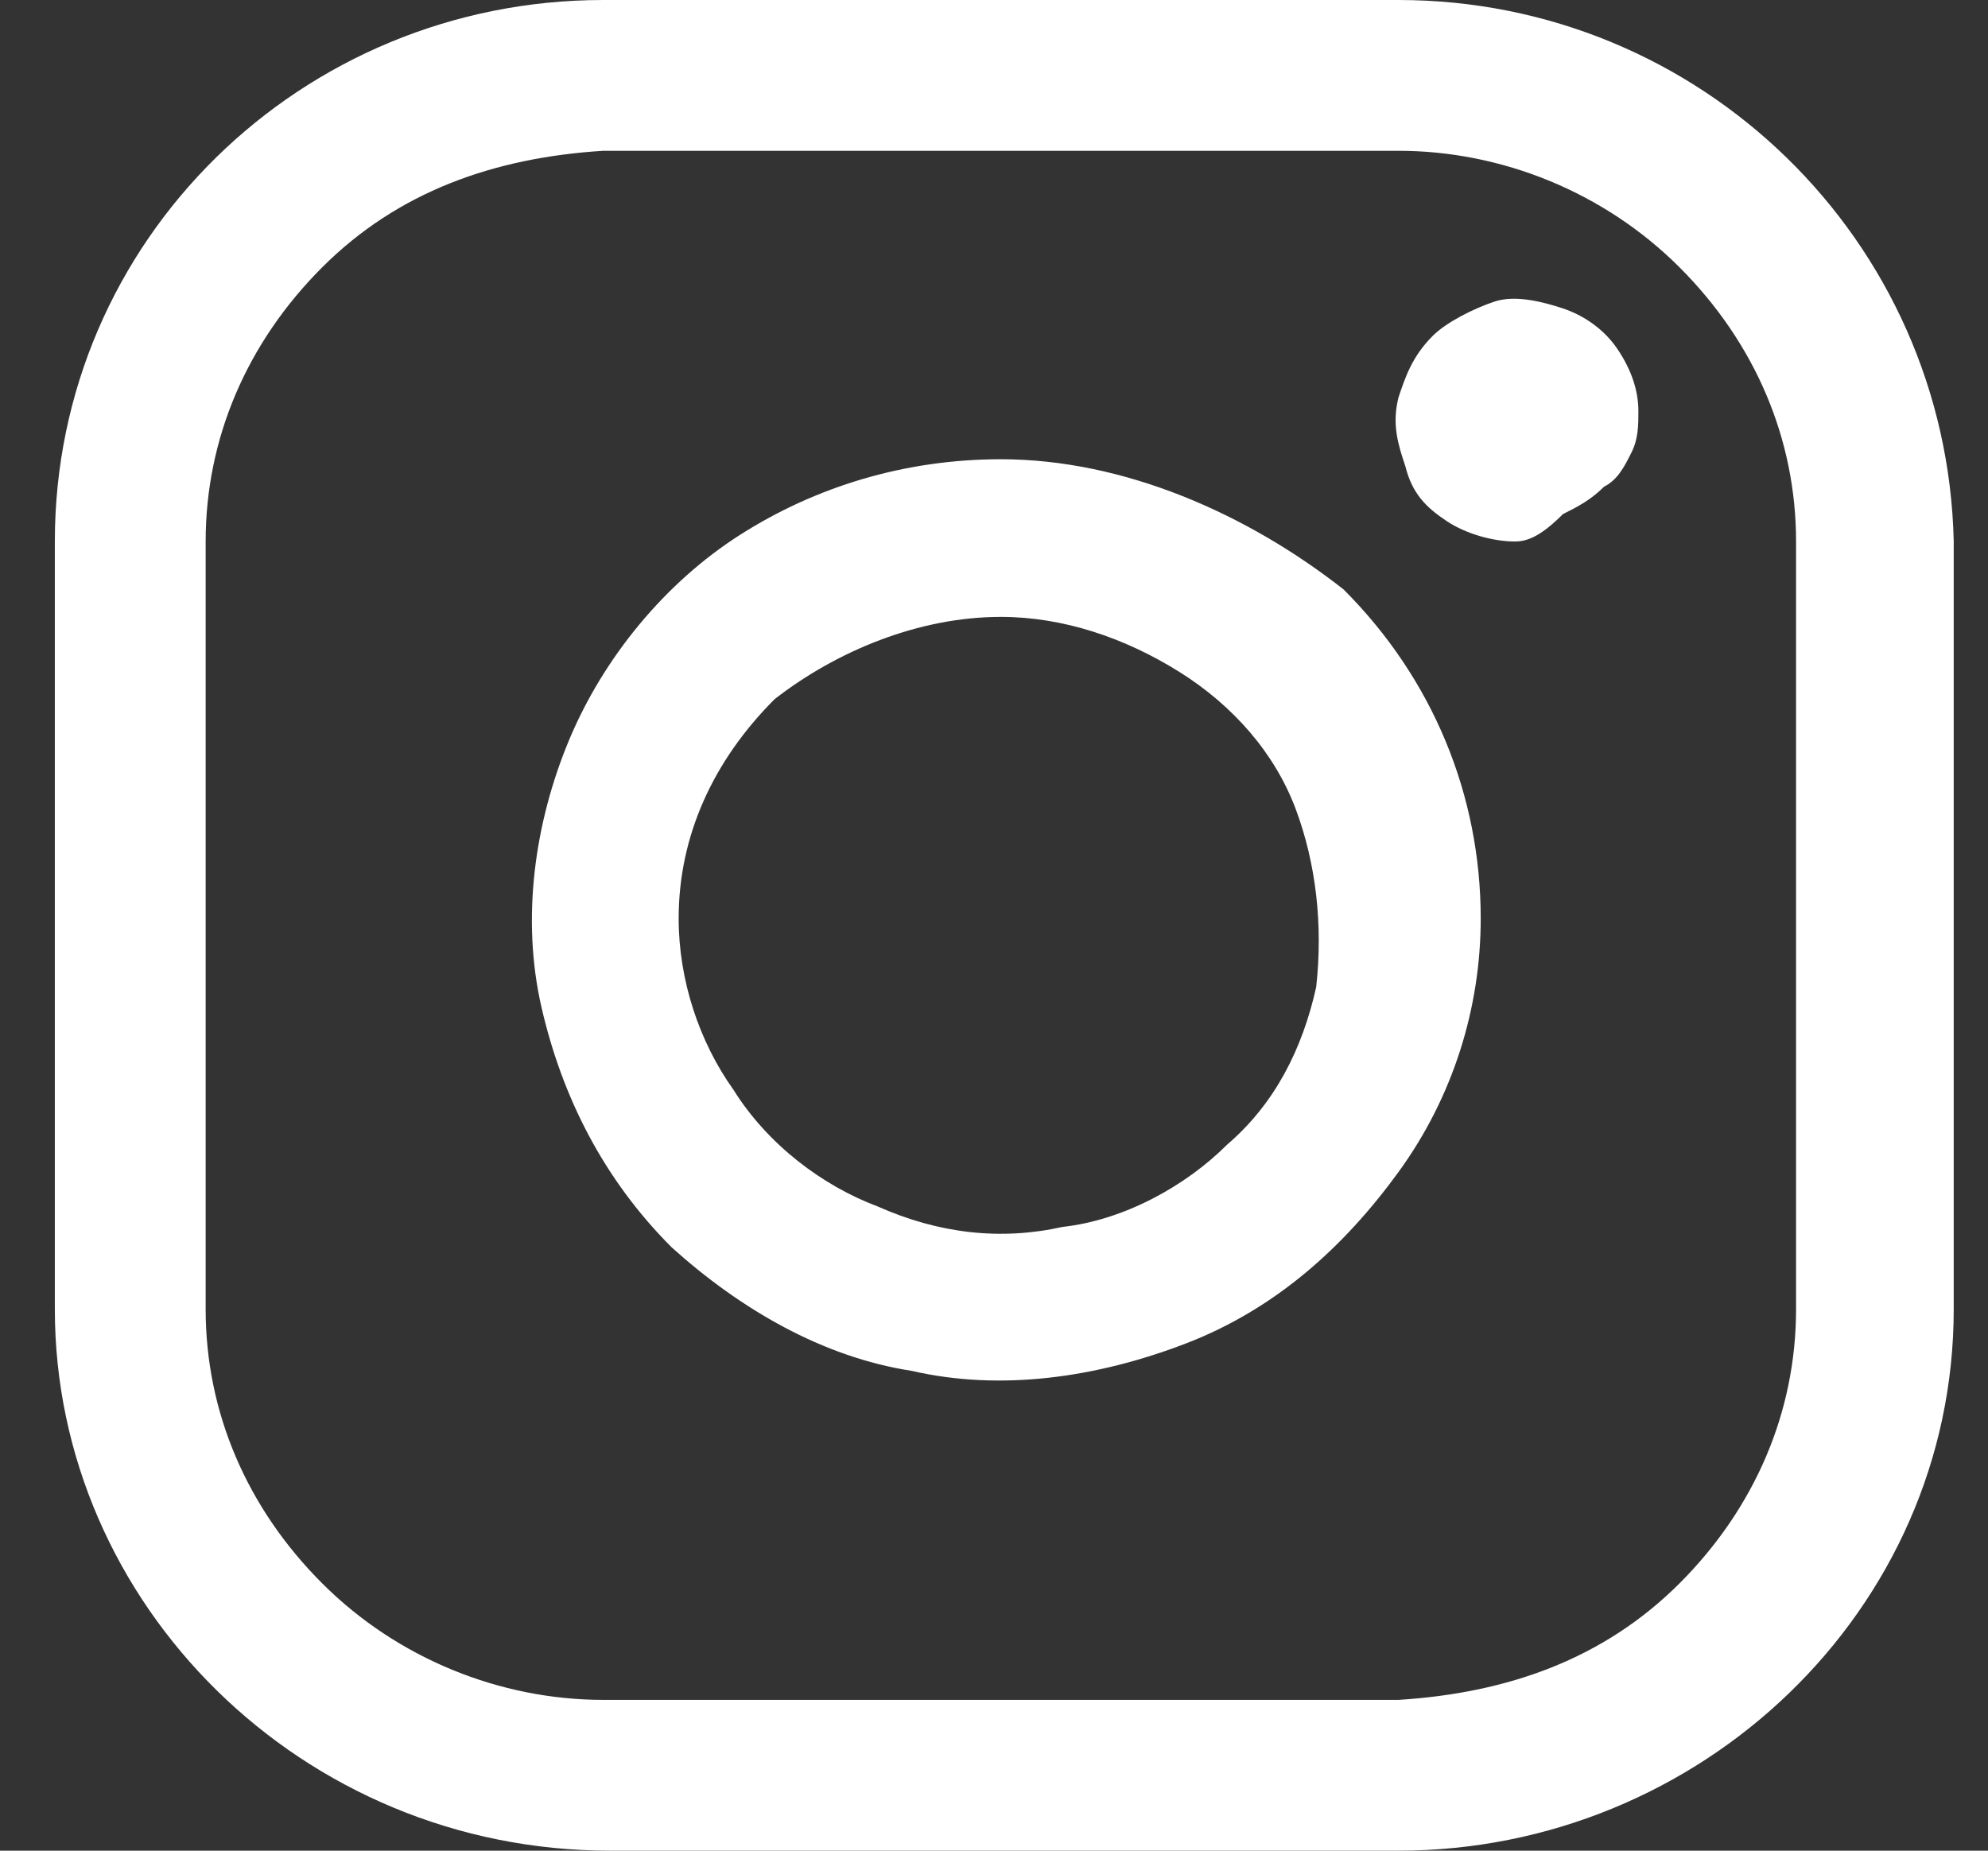
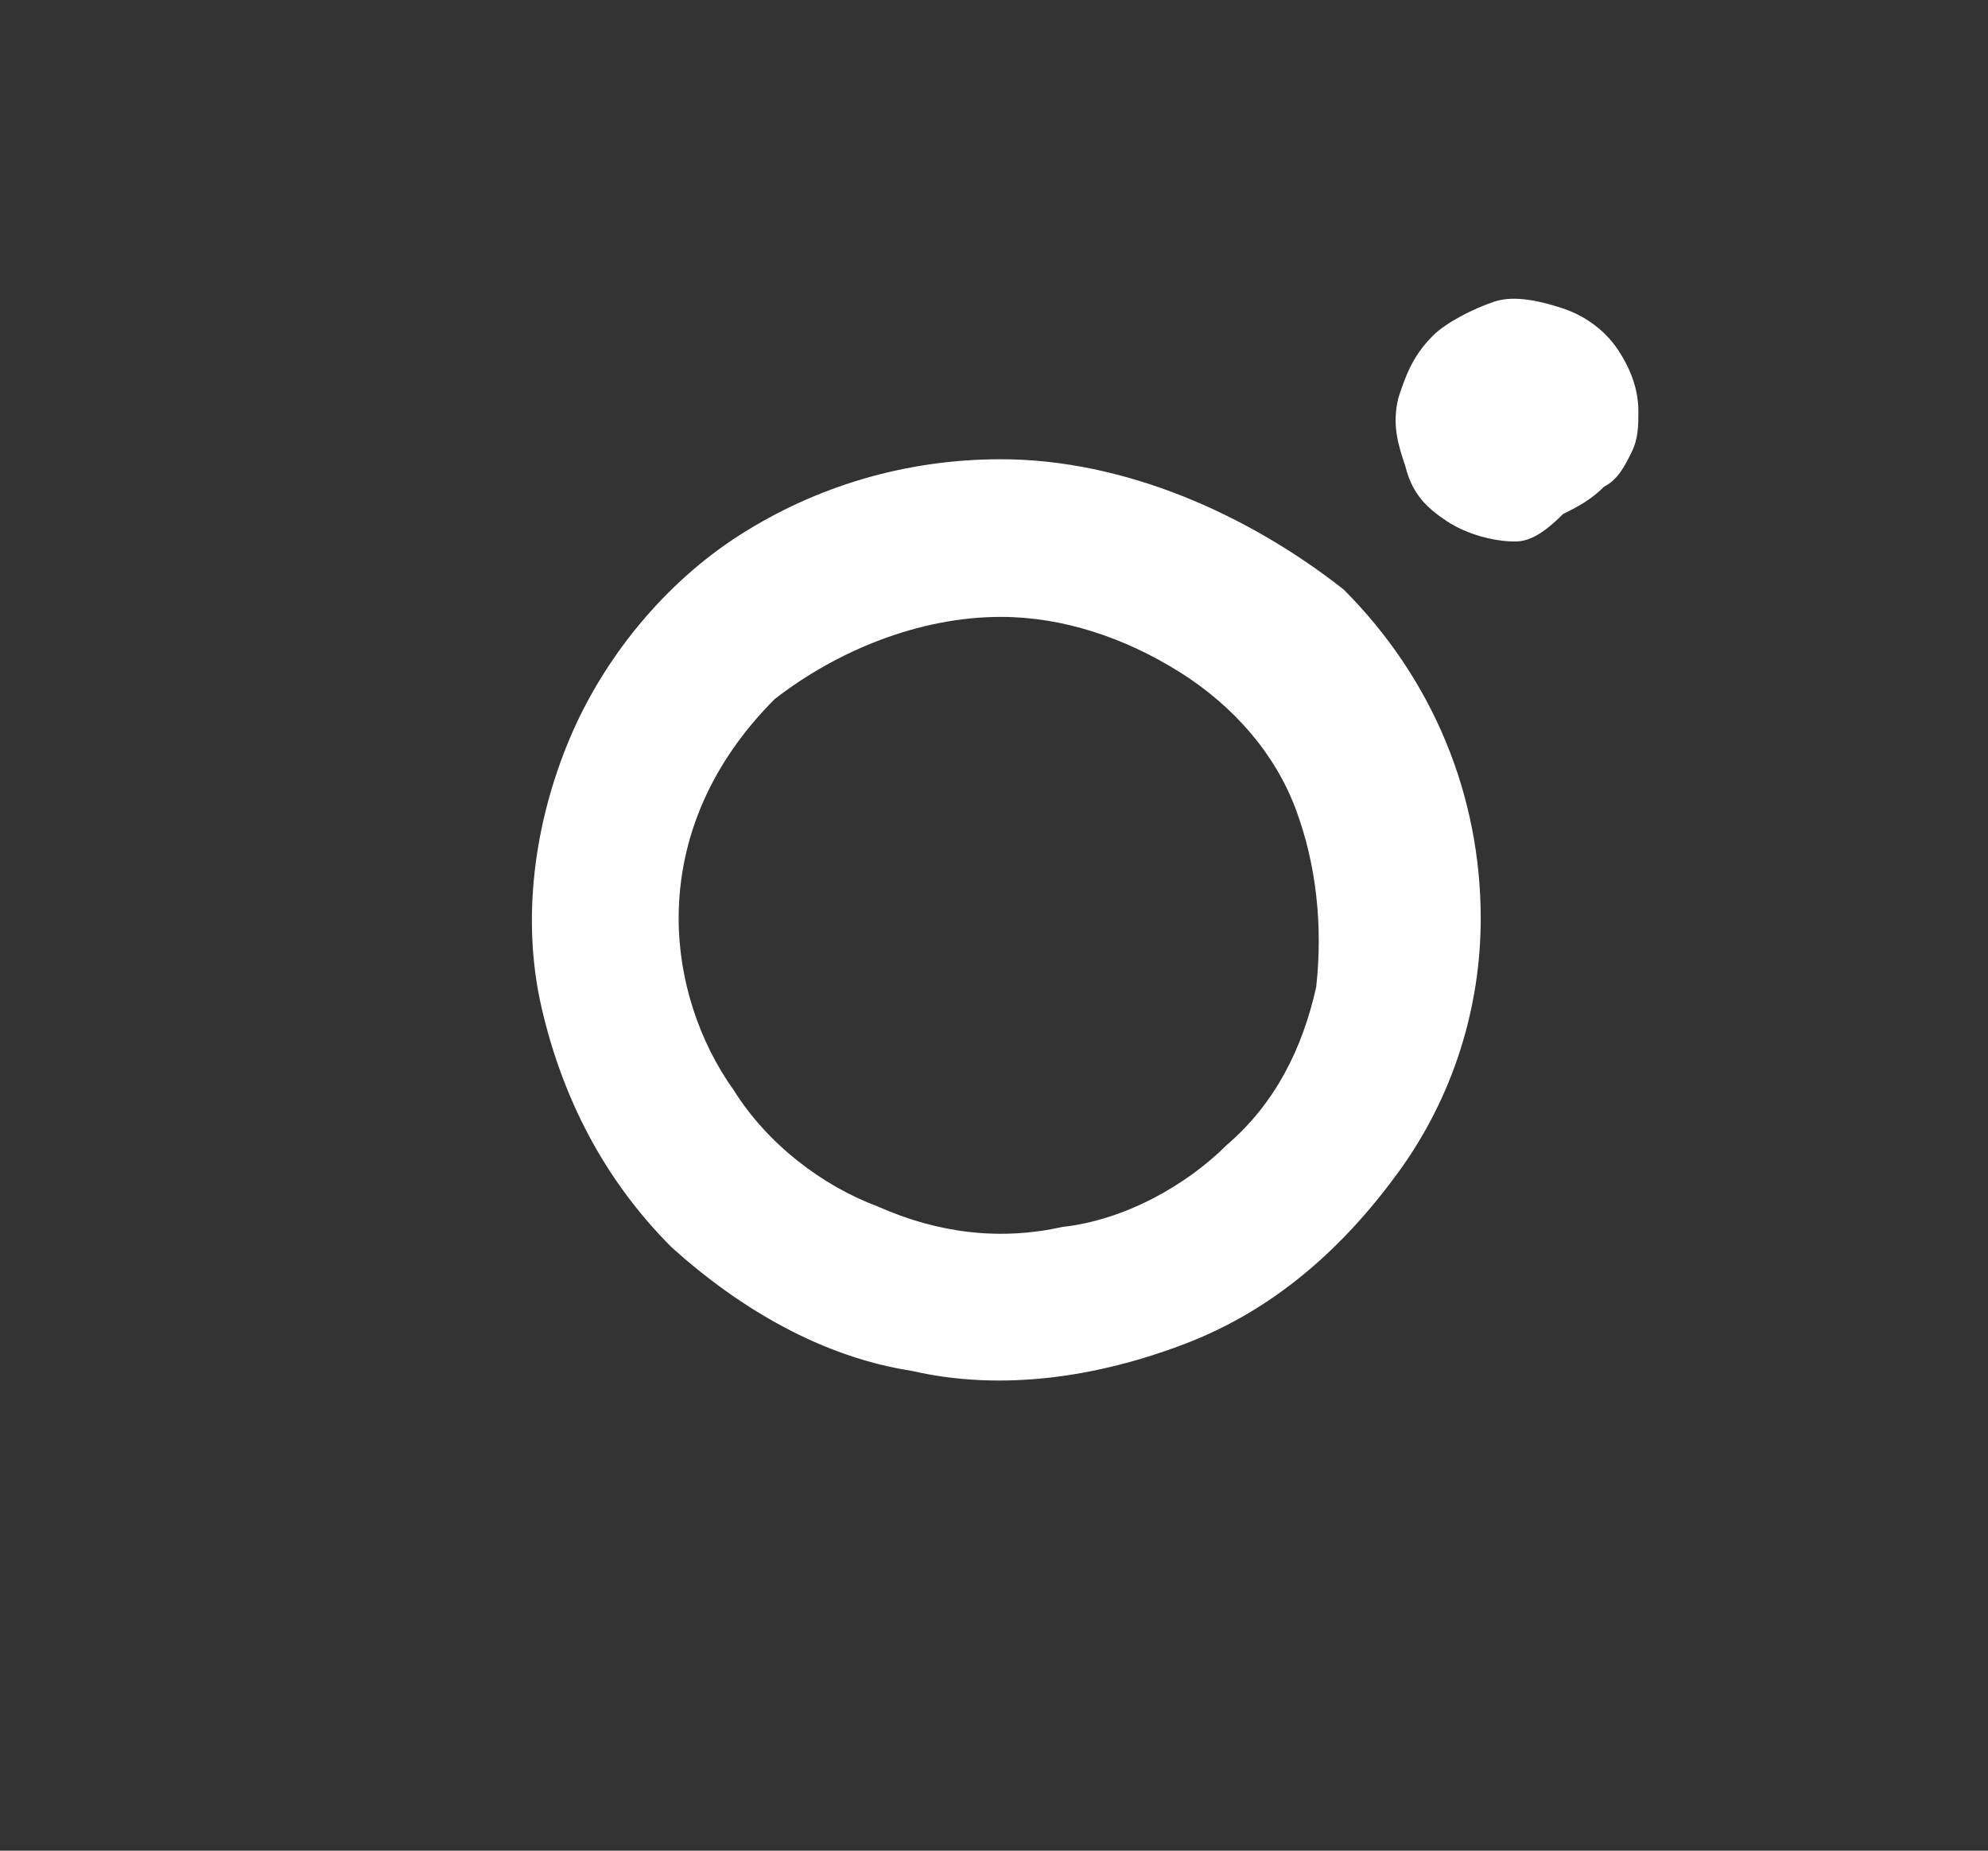
<svg xmlns="http://www.w3.org/2000/svg" version="1.1" id="Layer_1" x="0px" y="0px" viewBox="0 0 29 27" style="enable-background:new 0 0 29 27;" xml:space="preserve">
  <rect x="0" y="0" width="29" height="27" fill="#333333" stroke="none" />
  <style type="text/css">
	.st0{fill:#FFFFFF;}
</style>
-   <path class="st0" d="M20.4,2.2c1.5,0,3,0.6,4.1,1.7c1.1,1.1,1.7,2.5,1.7,4v11.2c0,1.5-0.6,2.9-1.7,4c-1.1,1.1-2.5,1.6-4.1,1.7H8.8  c-1.5,0-3-0.6-4.1-1.7c-1.1-1.1-1.7-2.5-1.7-4V7.9c0-1.5,0.6-2.9,1.7-4c1.1-1.1,2.5-1.6,4.1-1.7H20.4z M20.4,0H8.8  C4.4,0,0.8,3.5,0.8,7.9v11.2c0,4.3,3.6,7.9,8.1,7.9h11.5c4.4,0,8.1-3.5,8.1-7.9V7.9C28.4,3.5,24.8,0,20.4,0z" />
  <path class="st0" d="M22.1,7.9c-0.3,0-0.7-0.1-1-0.3c-0.3-0.2-0.5-0.4-0.6-0.8c-0.1-0.3-0.2-0.6-0.1-1c0.1-0.3,0.2-0.6,0.5-0.9  c0.2-0.2,0.6-0.4,0.9-0.5c0.3-0.1,0.7,0,1,0.1c0.3,0.1,0.6,0.3,0.8,0.6c0.2,0.3,0.3,0.6,0.3,0.9c0,0.2,0,0.4-0.1,0.6  s-0.2,0.4-0.4,0.5c-0.2,0.2-0.4,0.3-0.6,0.4C22.5,7.8,22.3,7.9,22.1,7.9z M14.6,9c0.9,0,1.8,0.3,2.6,0.8c0.8,0.5,1.4,1.2,1.7,2  s0.4,1.7,0.3,2.6c-0.2,0.9-0.6,1.7-1.3,2.3c-0.6,0.6-1.5,1.1-2.4,1.2c-0.9,0.2-1.8,0.1-2.7-0.3c-0.8-0.3-1.6-0.9-2.1-1.7  c-0.5-0.7-0.8-1.6-0.8-2.5c0-1.2,0.5-2.3,1.4-3.2C12.2,9.5,13.4,9,14.6,9z M14.6,6.7c-1.4,0-2.7,0.4-3.8,1.1c-1.1,0.7-2,1.8-2.5,3  c-0.5,1.2-0.7,2.6-0.4,3.9c0.3,1.3,0.9,2.5,1.9,3.5c1,0.9,2.2,1.6,3.5,1.8c1.3,0.3,2.7,0.1,4-0.4c1.3-0.5,2.3-1.4,3.1-2.5  c0.8-1.1,1.2-2.4,1.2-3.7c0-1.8-0.7-3.5-2-4.8C18.2,7.5,16.4,6.7,14.6,6.7z" />
</svg>